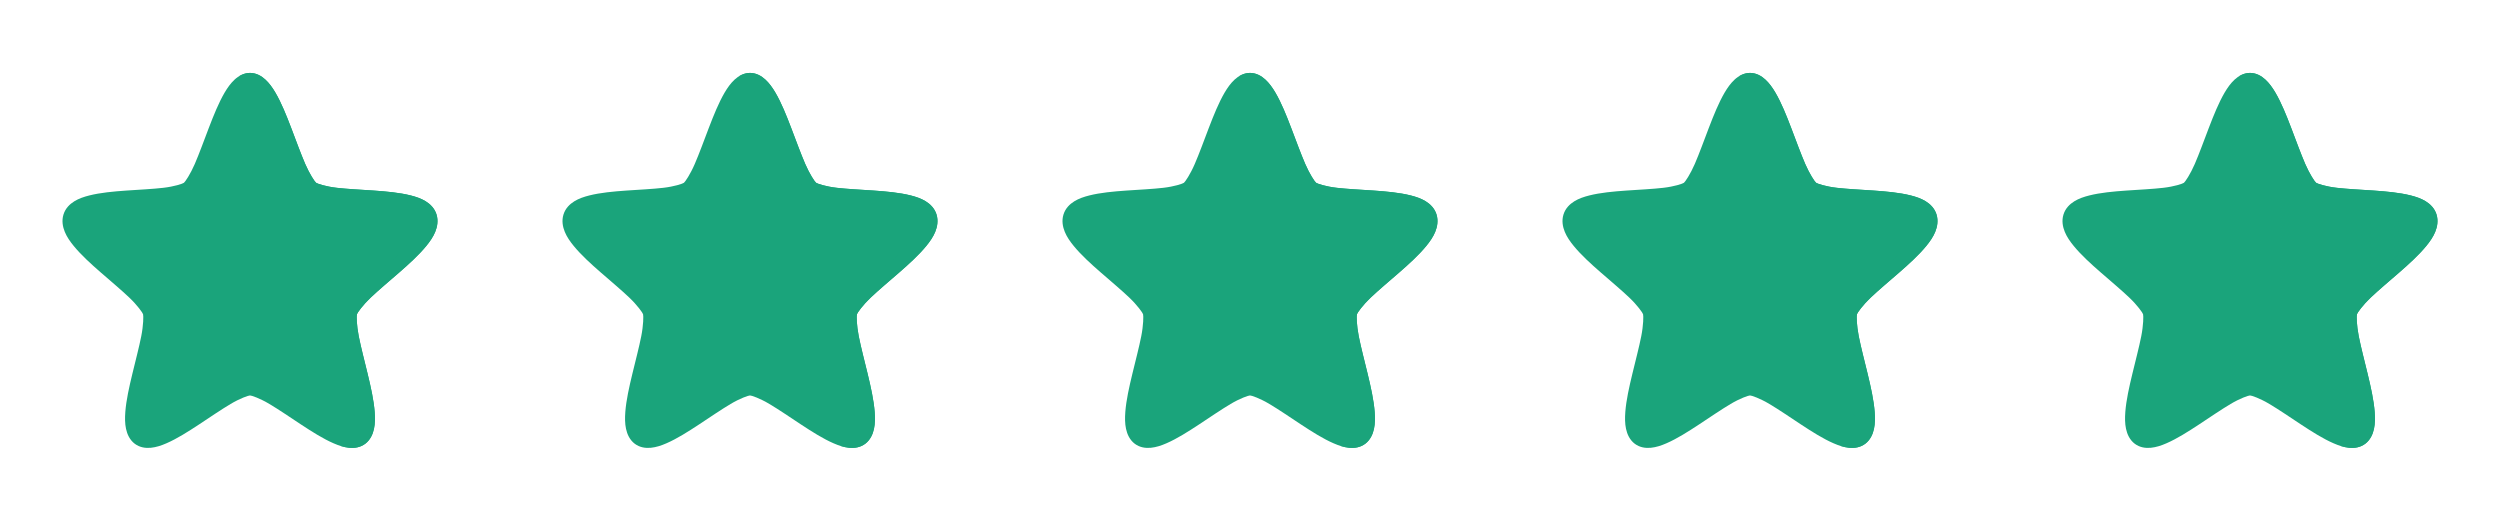
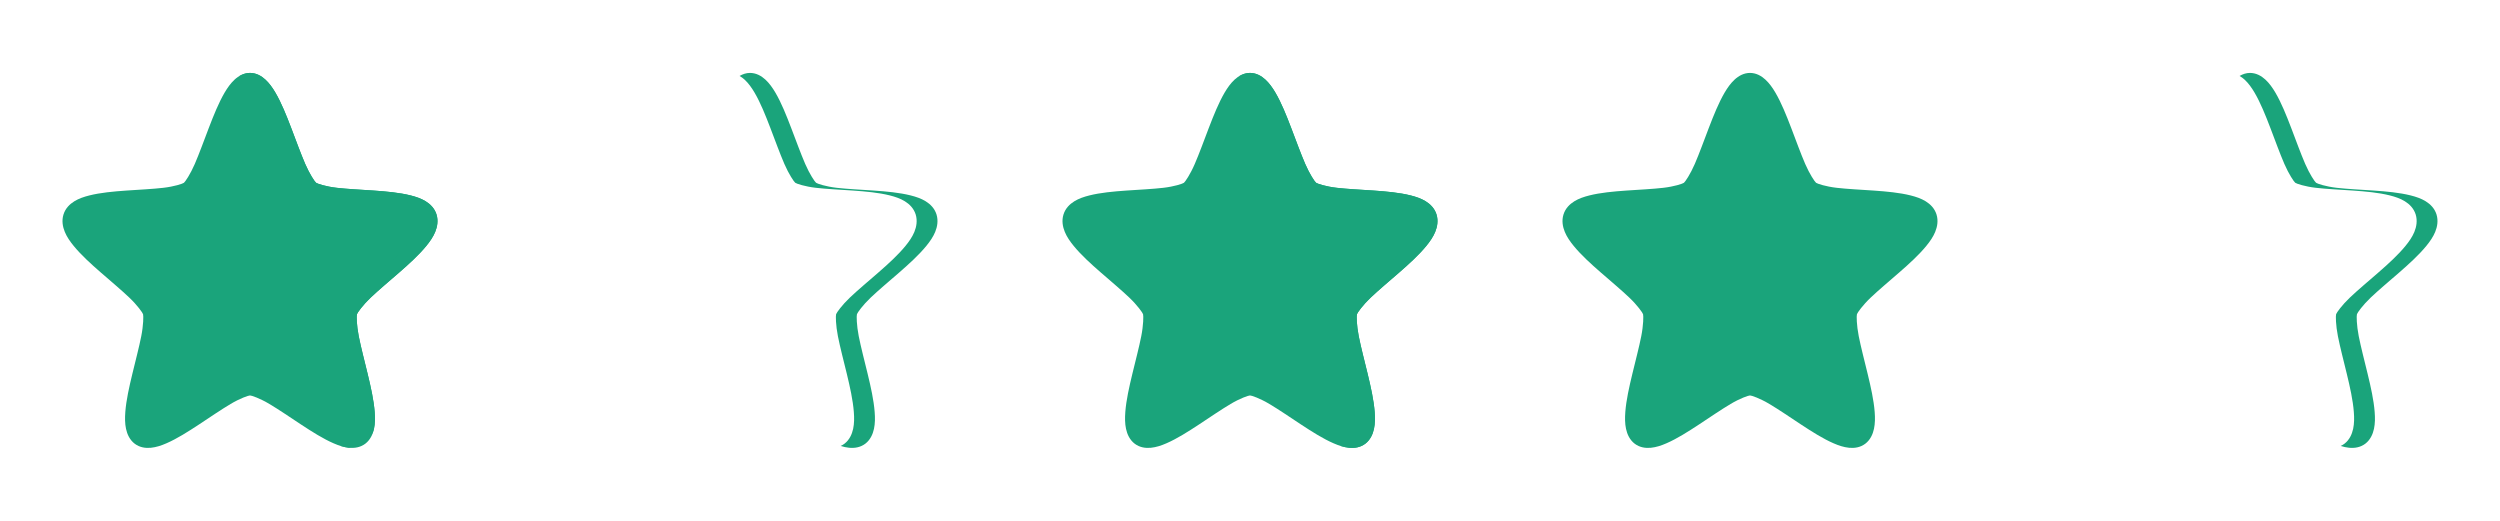
<svg xmlns="http://www.w3.org/2000/svg" width="120" height="25" viewBox="0 0 120 25" fill="none">
-   <path d="M12 3.5C11.704 3.5 11.452 3.644 11.262 3.82C11.071 3.996 10.919 4.212 10.777 4.453C10.495 4.936 10.255 5.534 10.021 6.145C9.788 6.755 9.563 7.375 9.35 7.87C9.136 8.364 8.888 8.729 8.828 8.774C8.768 8.82 8.36 8.955 7.844 9.014C7.328 9.074 6.692 9.104 6.064 9.147C5.437 9.191 4.819 9.248 4.293 9.38C4.029 9.446 3.785 9.528 3.566 9.663C3.347 9.798 3.138 10.002 3.047 10.296C2.955 10.59 3.01 10.888 3.111 11.132C3.212 11.376 3.363 11.591 3.539 11.806C3.891 12.236 4.358 12.662 4.842 13.083C5.325 13.505 5.823 13.919 6.207 14.285C6.591 14.65 6.844 15.008 6.867 15.082C6.89 15.156 6.886 15.603 6.781 16.135C6.676 16.666 6.507 17.306 6.353 17.944C6.199 18.581 6.058 19.212 6.015 19.776C5.994 20.058 5.994 20.325 6.049 20.584C6.104 20.844 6.228 21.118 6.467 21.299C6.706 21.481 6.993 21.518 7.246 21.493C7.499 21.467 7.74 21.387 7.99 21.278C8.49 21.061 9.022 20.724 9.555 20.373C10.087 20.023 10.617 19.659 11.068 19.391C11.519 19.122 11.926 18.981 12 18.981C12.074 18.981 12.481 19.122 12.932 19.391C13.383 19.659 13.913 20.023 14.445 20.373C14.978 20.724 15.51 21.061 16.01 21.278C16.26 21.387 16.501 21.467 16.754 21.493C17.007 21.518 17.294 21.481 17.533 21.299C17.772 21.118 17.896 20.844 17.951 20.584C18.006 20.325 18.006 20.058 17.985 19.776C17.942 19.212 17.801 18.581 17.647 17.944C17.492 17.306 17.324 16.666 17.219 16.135C17.114 15.603 17.11 15.156 17.133 15.082C17.156 15.008 17.41 14.65 17.793 14.285C18.177 13.919 18.675 13.505 19.158 13.083C19.642 12.662 20.109 12.236 20.461 11.806C20.637 11.591 20.788 11.376 20.889 11.132C20.99 10.888 21.045 10.59 20.953 10.296C20.862 10.002 20.653 9.798 20.434 9.663C20.215 9.528 19.971 9.446 19.707 9.38C19.181 9.248 18.563 9.191 17.936 9.147C17.308 9.104 16.672 9.074 16.156 9.014C15.64 8.955 15.232 8.82 15.172 8.774C15.112 8.729 14.864 8.364 14.65 7.87C14.437 7.375 14.212 6.755 13.979 6.145C13.745 5.534 13.505 4.936 13.223 4.453C13.082 4.212 12.929 3.996 12.738 3.82C12.548 3.644 12.296 3.5 12 3.5Z" fill="#1AA47B" />
+   <path d="M12 3.5C11.704 3.5 11.452 3.644 11.262 3.82C11.071 3.996 10.919 4.212 10.777 4.453C10.495 4.936 10.255 5.534 10.021 6.145C9.788 6.755 9.563 7.375 9.35 7.87C9.136 8.364 8.888 8.729 8.828 8.774C8.768 8.82 8.36 8.955 7.844 9.014C7.328 9.074 6.692 9.104 6.064 9.147C5.437 9.191 4.819 9.248 4.293 9.38C4.029 9.446 3.785 9.528 3.566 9.663C3.347 9.798 3.138 10.002 3.047 10.296C2.955 10.59 3.01 10.888 3.111 11.132C3.212 11.376 3.363 11.591 3.539 11.806C3.891 12.236 4.358 12.662 4.842 13.083C5.325 13.505 5.823 13.919 6.207 14.285C6.591 14.65 6.844 15.008 6.867 15.082C6.89 15.156 6.886 15.603 6.781 16.135C6.676 16.666 6.507 17.306 6.353 17.944C6.199 18.581 6.058 19.212 6.015 19.776C5.994 20.058 5.994 20.325 6.049 20.584C6.104 20.844 6.228 21.118 6.467 21.299C6.706 21.481 6.993 21.518 7.246 21.493C7.499 21.467 7.74 21.387 7.99 21.278C8.49 21.061 9.022 20.724 9.555 20.373C10.087 20.023 10.617 19.659 11.068 19.391C11.519 19.122 11.926 18.981 12 18.981C12.074 18.981 12.481 19.122 12.932 19.391C13.383 19.659 13.913 20.023 14.445 20.373C14.978 20.724 15.51 21.061 16.01 21.278C16.26 21.387 16.501 21.467 16.754 21.493C17.772 21.118 17.896 20.844 17.951 20.584C18.006 20.325 18.006 20.058 17.985 19.776C17.942 19.212 17.801 18.581 17.647 17.944C17.492 17.306 17.324 16.666 17.219 16.135C17.114 15.603 17.11 15.156 17.133 15.082C17.156 15.008 17.41 14.65 17.793 14.285C18.177 13.919 18.675 13.505 19.158 13.083C19.642 12.662 20.109 12.236 20.461 11.806C20.637 11.591 20.788 11.376 20.889 11.132C20.99 10.888 21.045 10.59 20.953 10.296C20.862 10.002 20.653 9.798 20.434 9.663C20.215 9.528 19.971 9.446 19.707 9.38C19.181 9.248 18.563 9.191 17.936 9.147C17.308 9.104 16.672 9.074 16.156 9.014C15.64 8.955 15.232 8.82 15.172 8.774C15.112 8.729 14.864 8.364 14.65 7.87C14.437 7.375 14.212 6.755 13.979 6.145C13.745 5.534 13.505 4.936 13.223 4.453C13.082 4.212 12.929 3.996 12.738 3.82C12.548 3.644 12.296 3.5 12 3.5Z" fill="#1AA47B" />
  <path d="M12 3.5C11.814 3.5 11.647 3.56 11.5 3.646C11.586 3.697 11.668 3.755 11.738 3.82C11.929 3.996 12.081 4.212 12.223 4.453C12.505 4.936 12.745 5.534 12.979 6.145C13.212 6.755 13.436 7.375 13.65 7.869C13.864 8.363 14.112 8.728 14.172 8.773C14.232 8.819 14.64 8.954 15.156 9.014C15.672 9.074 16.308 9.103 16.936 9.146C17.563 9.19 18.18 9.247 18.707 9.379C18.97 9.445 19.215 9.527 19.434 9.662C19.653 9.797 19.862 10.001 19.953 10.295C20.044 10.589 19.99 10.889 19.889 11.133C19.787 11.377 19.637 11.592 19.461 11.807C19.109 12.237 18.641 12.663 18.158 13.084C17.675 13.505 17.177 13.92 16.793 14.285C16.409 14.651 16.156 15.008 16.133 15.082C16.11 15.156 16.114 15.603 16.219 16.135C16.324 16.666 16.492 17.306 16.646 17.943C16.801 18.581 16.941 19.211 16.984 19.775C17.006 20.058 17.006 20.325 16.951 20.584C16.896 20.843 16.772 21.117 16.533 21.299C16.476 21.342 16.415 21.378 16.354 21.406C16.486 21.448 16.618 21.479 16.754 21.492C17.007 21.518 17.294 21.48 17.533 21.299C17.772 21.117 17.896 20.843 17.951 20.584C18.006 20.325 18.006 20.058 17.984 19.775C17.941 19.211 17.801 18.581 17.646 17.943C17.492 17.306 17.324 16.666 17.219 16.135C17.114 15.603 17.11 15.156 17.133 15.082C17.156 15.008 17.409 14.651 17.793 14.285C18.177 13.92 18.675 13.505 19.158 13.084C19.641 12.663 20.109 12.237 20.461 11.807C20.637 11.592 20.787 11.377 20.889 11.133C20.99 10.889 21.044 10.589 20.953 10.295C20.862 10.001 20.653 9.797 20.434 9.662C20.215 9.527 19.97 9.445 19.707 9.379C19.18 9.247 18.563 9.19 17.936 9.146C17.308 9.103 16.672 9.074 16.156 9.014C15.64 8.954 15.232 8.819 15.172 8.773C15.112 8.728 14.864 8.363 14.65 7.869C14.436 7.375 14.212 6.755 13.979 6.145C13.745 5.534 13.505 4.936 13.223 4.453C13.081 4.212 12.929 3.996 12.738 3.82C12.548 3.644 12.296 3.5 12 3.5Z" fill="#1AA47B" />
-   <path d="M36 3.5C35.705 3.5 35.452 3.644 35.262 3.82C35.071 3.996 34.919 4.212 34.777 4.453C34.495 4.936 34.255 5.534 34.021 6.145C33.788 6.755 33.563 7.375 33.349 7.87C33.136 8.364 32.888 8.729 32.828 8.774C32.768 8.82 32.359 8.955 31.844 9.014C31.328 9.074 30.692 9.104 30.064 9.147C29.437 9.191 28.819 9.248 28.293 9.38C28.029 9.446 27.785 9.528 27.566 9.663C27.347 9.798 27.138 10.002 27.047 10.296C26.955 10.59 27.01 10.888 27.111 11.132C27.212 11.376 27.363 11.591 27.539 11.806C27.891 12.236 28.358 12.662 28.842 13.083C29.325 13.505 29.823 13.919 30.207 14.285C30.59 14.65 30.844 15.008 30.867 15.082C30.89 15.156 30.886 15.603 30.781 16.135C30.676 16.666 30.508 17.306 30.353 17.944C30.199 18.581 30.058 19.212 30.015 19.776C29.994 20.058 29.994 20.325 30.049 20.584C30.104 20.844 30.228 21.118 30.467 21.299C30.706 21.481 30.993 21.518 31.246 21.493C31.499 21.467 31.74 21.387 31.99 21.278C32.49 21.061 33.022 20.724 33.555 20.373C34.087 20.023 34.617 19.659 35.068 19.391C35.519 19.122 35.926 18.981 36 18.981C36.074 18.981 36.481 19.122 36.932 19.391C37.383 19.659 37.913 20.023 38.445 20.373C38.978 20.724 39.51 21.061 40.01 21.278C40.26 21.387 40.501 21.467 40.754 21.493C41.007 21.518 41.294 21.481 41.533 21.299C41.772 21.118 41.896 20.844 41.951 20.584C42.006 20.325 42.006 20.058 41.985 19.776C41.941 19.212 41.801 18.581 41.647 17.944C41.492 17.306 41.324 16.666 41.219 16.135C41.114 15.603 41.11 15.156 41.133 15.082C41.156 15.008 41.41 14.65 41.793 14.285C42.177 13.919 42.675 13.505 43.158 13.083C43.642 12.662 44.109 12.236 44.461 11.806C44.637 11.591 44.788 11.376 44.889 11.132C44.99 10.888 45.045 10.59 44.953 10.296C44.862 10.002 44.653 9.798 44.434 9.663C44.215 9.528 43.971 9.446 43.707 9.38C43.181 9.248 42.563 9.191 41.936 9.147C41.308 9.104 40.672 9.074 40.156 9.014C39.641 8.955 39.232 8.82 39.172 8.774C39.112 8.729 38.864 8.364 38.651 7.87C38.437 7.375 38.212 6.755 37.979 6.145C37.745 5.534 37.505 4.936 37.223 4.453C37.081 4.212 36.929 3.996 36.738 3.82C36.548 3.644 36.295 3.5 36 3.5Z" fill="#1AA47B" />
  <path d="M36 3.5C35.814 3.5 35.647 3.56 35.5 3.646C35.586 3.697 35.668 3.755 35.738 3.82C35.929 3.996 36.081 4.212 36.223 4.453C36.505 4.936 36.745 5.534 36.978 6.145C37.212 6.755 37.436 7.375 37.65 7.869C37.864 8.363 38.112 8.728 38.172 8.773C38.232 8.819 38.64 8.954 39.156 9.014C39.672 9.074 40.308 9.103 40.935 9.146C41.563 9.19 42.18 9.247 42.707 9.379C42.97 9.445 43.215 9.527 43.434 9.662C43.653 9.797 43.862 10.001 43.953 10.295C44.044 10.589 43.99 10.889 43.889 11.133C43.787 11.377 43.637 11.592 43.461 11.807C43.109 12.237 42.641 12.663 42.158 13.084C41.675 13.505 41.177 13.92 40.793 14.285C40.409 14.651 40.156 15.008 40.133 15.082C40.11 15.156 40.114 15.603 40.219 16.135C40.324 16.666 40.492 17.306 40.647 17.943C40.801 18.581 40.941 19.211 40.984 19.775C41.006 20.058 41.006 20.325 40.951 20.584C40.896 20.843 40.772 21.117 40.533 21.299C40.476 21.342 40.415 21.378 40.353 21.406C40.486 21.448 40.618 21.479 40.754 21.492C41.007 21.518 41.294 21.48 41.533 21.299C41.772 21.117 41.896 20.843 41.951 20.584C42.006 20.325 42.006 20.058 41.984 19.775C41.941 19.211 41.801 18.581 41.647 17.943C41.492 17.306 41.324 16.666 41.219 16.135C41.114 15.603 41.11 15.156 41.133 15.082C41.156 15.008 41.409 14.651 41.793 14.285C42.177 13.92 42.675 13.505 43.158 13.084C43.641 12.663 44.109 12.237 44.461 11.807C44.637 11.592 44.787 11.377 44.889 11.133C44.99 10.889 45.044 10.589 44.953 10.295C44.862 10.001 44.653 9.797 44.434 9.662C44.215 9.527 43.97 9.445 43.707 9.379C43.18 9.247 42.563 9.19 41.935 9.146C41.308 9.103 40.672 9.074 40.156 9.014C39.64 8.954 39.232 8.819 39.172 8.773C39.112 8.728 38.864 8.363 38.65 7.869C38.436 7.375 38.212 6.755 37.978 6.145C37.745 5.534 37.505 4.936 37.223 4.453C37.081 4.212 36.929 3.996 36.738 3.82C36.548 3.644 36.295 3.5 36 3.5Z" fill="#1AA47B" />
  <path d="M60 3.5C59.705 3.5 59.452 3.644 59.262 3.82C59.071 3.996 58.919 4.212 58.777 4.453C58.495 4.936 58.255 5.534 58.021 6.145C57.788 6.755 57.563 7.375 57.349 7.87C57.136 8.364 56.888 8.729 56.828 8.774C56.768 8.82 56.359 8.955 55.844 9.014C55.328 9.074 54.692 9.104 54.064 9.147C53.437 9.191 52.819 9.248 52.293 9.38C52.029 9.446 51.785 9.528 51.566 9.663C51.347 9.798 51.138 10.002 51.047 10.296C50.955 10.59 51.01 10.888 51.111 11.132C51.212 11.376 51.363 11.591 51.539 11.806C51.891 12.236 52.358 12.662 52.842 13.083C53.325 13.505 53.823 13.919 54.207 14.285C54.59 14.65 54.844 15.008 54.867 15.082C54.89 15.156 54.886 15.603 54.781 16.135C54.676 16.666 54.508 17.306 54.353 17.944C54.199 18.581 54.058 19.212 54.015 19.776C53.994 20.058 53.994 20.325 54.049 20.584C54.104 20.844 54.228 21.118 54.467 21.299C54.706 21.481 54.993 21.518 55.246 21.493C55.499 21.467 55.74 21.387 55.99 21.278C56.49 21.061 57.022 20.724 57.555 20.373C58.087 20.023 58.617 19.659 59.068 19.391C59.519 19.122 59.926 18.981 60 18.981C60.074 18.981 60.481 19.122 60.932 19.391C61.383 19.659 61.913 20.023 62.445 20.373C62.978 20.724 63.51 21.061 64.01 21.278C64.26 21.387 64.501 21.467 64.754 21.493C65.007 21.518 65.294 21.481 65.533 21.299C65.772 21.118 65.896 20.844 65.951 20.584C66.006 20.325 66.006 20.058 65.985 19.776C65.942 19.212 65.801 18.581 65.647 17.944C65.493 17.306 65.324 16.666 65.219 16.135C65.114 15.603 65.11 15.156 65.133 15.082C65.156 15.008 65.409 14.65 65.793 14.285C66.177 13.919 66.675 13.505 67.158 13.083C67.642 12.662 68.109 12.236 68.461 11.806C68.637 11.591 68.788 11.376 68.889 11.132C68.99 10.888 69.045 10.59 68.953 10.296C68.862 10.002 68.653 9.798 68.434 9.663C68.215 9.528 67.971 9.446 67.707 9.38C67.181 9.248 66.563 9.191 65.936 9.147C65.308 9.104 64.672 9.074 64.156 9.014C63.641 8.955 63.232 8.82 63.172 8.774C63.112 8.729 62.864 8.364 62.651 7.87C62.437 7.375 62.212 6.755 61.979 6.145C61.745 5.534 61.505 4.936 61.223 4.453C61.081 4.212 60.929 3.996 60.738 3.82C60.548 3.644 60.295 3.5 60 3.5Z" fill="#1AA47B" />
  <path d="M60 3.5C59.814 3.5 59.647 3.56 59.5 3.646C59.586 3.697 59.668 3.755 59.738 3.82C59.929 3.996 60.081 4.212 60.223 4.453C60.505 4.936 60.745 5.534 60.978 6.145C61.212 6.755 61.436 7.375 61.65 7.869C61.864 8.363 62.112 8.728 62.172 8.773C62.232 8.819 62.64 8.954 63.156 9.014C63.672 9.074 64.308 9.103 64.936 9.146C65.563 9.19 66.18 9.247 66.707 9.379C66.97 9.445 67.215 9.527 67.434 9.662C67.653 9.797 67.862 10.001 67.953 10.295C68.044 10.589 67.99 10.889 67.889 11.133C67.787 11.377 67.637 11.592 67.461 11.807C67.109 12.237 66.641 12.663 66.158 13.084C65.675 13.505 65.177 13.92 64.793 14.285C64.409 14.651 64.156 15.008 64.133 15.082C64.11 15.156 64.114 15.603 64.219 16.135C64.324 16.666 64.492 17.306 64.647 17.943C64.801 18.581 64.941 19.211 64.984 19.775C65.006 20.058 65.006 20.325 64.951 20.584C64.896 20.843 64.772 21.117 64.533 21.299C64.476 21.342 64.415 21.378 64.353 21.406C64.486 21.448 64.618 21.479 64.754 21.492C65.007 21.518 65.294 21.48 65.533 21.299C65.772 21.117 65.896 20.843 65.951 20.584C66.006 20.325 66.006 20.058 65.984 19.775C65.941 19.211 65.801 18.581 65.647 17.943C65.492 17.306 65.324 16.666 65.219 16.135C65.114 15.603 65.11 15.156 65.133 15.082C65.156 15.008 65.409 14.651 65.793 14.285C66.177 13.92 66.675 13.505 67.158 13.084C67.641 12.663 68.109 12.237 68.461 11.807C68.637 11.592 68.787 11.377 68.889 11.133C68.99 10.889 69.044 10.589 68.953 10.295C68.862 10.001 68.653 9.797 68.434 9.662C68.215 9.527 67.97 9.445 67.707 9.379C67.18 9.247 66.563 9.19 65.936 9.146C65.308 9.103 64.672 9.074 64.156 9.014C63.64 8.954 63.232 8.819 63.172 8.773C63.112 8.728 62.864 8.363 62.65 7.869C62.436 7.375 62.212 6.755 61.978 6.145C61.745 5.534 61.505 4.936 61.223 4.453C61.081 4.212 60.929 3.996 60.738 3.82C60.548 3.644 60.295 3.5 60 3.5Z" fill="#1AA47B" />
  <path d="M84 3.5C83.704 3.5 83.452 3.644 83.262 3.82C83.071 3.996 82.919 4.212 82.777 4.453C82.495 4.936 82.255 5.534 82.021 6.145C81.788 6.755 81.564 7.375 81.35 7.87C81.136 8.364 80.888 8.729 80.828 8.774C80.768 8.82 80.359 8.955 79.844 9.014C79.328 9.074 78.692 9.104 78.064 9.147C77.437 9.191 76.819 9.248 76.293 9.38C76.029 9.446 75.785 9.528 75.566 9.663C75.347 9.798 75.138 10.002 75.047 10.296C74.955 10.59 75.01 10.888 75.111 11.132C75.212 11.376 75.363 11.591 75.539 11.806C75.891 12.236 76.358 12.662 76.842 13.083C77.325 13.505 77.823 13.919 78.207 14.285C78.591 14.65 78.844 15.008 78.867 15.082C78.89 15.156 78.886 15.603 78.781 16.135C78.676 16.666 78.507 17.306 78.353 17.944C78.199 18.581 78.058 19.212 78.015 19.776C77.994 20.058 77.994 20.325 78.049 20.584C78.104 20.844 78.228 21.118 78.467 21.299C78.706 21.481 78.993 21.518 79.246 21.493C79.499 21.467 79.74 21.387 79.99 21.278C80.49 21.061 81.022 20.724 81.555 20.373C82.087 20.023 82.617 19.659 83.068 19.391C83.519 19.122 83.926 18.981 84 18.981C84.074 18.981 84.481 19.122 84.932 19.391C85.383 19.659 85.913 20.023 86.445 20.373C86.978 20.724 87.51 21.061 88.01 21.278C88.26 21.387 88.501 21.467 88.754 21.493C89.007 21.518 89.294 21.481 89.533 21.299C89.772 21.118 89.896 20.844 89.951 20.584C90.006 20.325 90.006 20.058 89.985 19.776C89.942 19.212 89.801 18.581 89.647 17.944C89.493 17.306 89.324 16.666 89.219 16.135C89.114 15.603 89.11 15.156 89.133 15.082C89.156 15.008 89.409 14.65 89.793 14.285C90.177 13.919 90.675 13.505 91.158 13.083C91.642 12.662 92.109 12.236 92.461 11.806C92.637 11.591 92.788 11.376 92.889 11.132C92.99 10.888 93.045 10.59 92.953 10.296C92.862 10.002 92.653 9.798 92.434 9.663C92.215 9.528 91.971 9.446 91.707 9.38C91.181 9.248 90.563 9.191 89.936 9.147C89.308 9.104 88.672 9.074 88.156 9.014C87.641 8.955 87.232 8.82 87.172 8.774C87.112 8.729 86.864 8.364 86.65 7.87C86.436 7.375 86.212 6.755 85.979 6.145C85.745 5.534 85.505 4.936 85.223 4.453C85.082 4.212 84.929 3.996 84.738 3.82C84.548 3.644 84.296 3.5 84 3.5Z" fill="#1AA47B" />
-   <path d="M84 3.5C83.814 3.5 83.647 3.56 83.5 3.646C83.586 3.697 83.668 3.755 83.738 3.82C83.929 3.996 84.081 4.212 84.223 4.453C84.505 4.936 84.745 5.534 84.978 6.145C85.212 6.755 85.436 7.375 85.65 7.869C85.864 8.363 86.112 8.728 86.172 8.773C86.232 8.819 86.64 8.954 87.156 9.014C87.672 9.074 88.308 9.103 88.936 9.146C89.563 9.19 90.18 9.247 90.707 9.379C90.97 9.445 91.215 9.527 91.434 9.662C91.653 9.797 91.862 10.001 91.953 10.295C92.044 10.589 91.99 10.889 91.889 11.133C91.787 11.377 91.637 11.592 91.461 11.807C91.109 12.237 90.641 12.663 90.158 13.084C89.675 13.505 89.177 13.92 88.793 14.285C88.409 14.651 88.156 15.008 88.133 15.082C88.11 15.156 88.114 15.603 88.219 16.135C88.324 16.666 88.492 17.306 88.647 17.943C88.801 18.581 88.941 19.211 88.984 19.775C89.006 20.058 89.006 20.325 88.951 20.584C88.896 20.843 88.772 21.117 88.533 21.299C88.476 21.342 88.415 21.378 88.353 21.406C88.486 21.448 88.618 21.479 88.754 21.492C89.007 21.518 89.294 21.48 89.533 21.299C89.772 21.117 89.896 20.843 89.951 20.584C90.006 20.325 90.006 20.058 89.984 19.775C89.941 19.211 89.801 18.581 89.647 17.943C89.492 17.306 89.324 16.666 89.219 16.135C89.114 15.603 89.11 15.156 89.133 15.082C89.156 15.008 89.409 14.651 89.793 14.285C90.177 13.92 90.675 13.505 91.158 13.084C91.641 12.663 92.109 12.237 92.461 11.807C92.637 11.592 92.787 11.377 92.889 11.133C92.99 10.889 93.044 10.589 92.953 10.295C92.862 10.001 92.653 9.797 92.434 9.662C92.215 9.527 91.97 9.445 91.707 9.379C91.18 9.247 90.563 9.19 89.936 9.146C89.308 9.103 88.672 9.074 88.156 9.014C87.64 8.954 87.232 8.819 87.172 8.773C87.112 8.728 86.864 8.363 86.65 7.869C86.436 7.375 86.212 6.755 85.978 6.145C85.745 5.534 85.505 4.936 85.223 4.453C85.081 4.212 84.929 3.996 84.738 3.82C84.548 3.644 84.296 3.5 84 3.5Z" fill="#1AA47B" />
-   <path d="M108 3.5C107.705 3.5 107.452 3.644 107.262 3.82C107.071 3.996 106.919 4.212 106.777 4.453C106.495 4.936 106.255 5.534 106.021 6.145C105.788 6.755 105.563 7.375 105.35 7.87C105.136 8.364 104.888 8.729 104.828 8.774C104.768 8.82 104.36 8.955 103.844 9.014C103.328 9.074 102.692 9.104 102.064 9.147C101.437 9.191 100.819 9.248 100.293 9.38C100.029 9.446 99.785 9.528 99.566 9.663C99.347 9.798 99.138 10.002 99.047 10.296C98.955 10.59 99.01 10.888 99.111 11.132C99.212 11.376 99.363 11.591 99.539 11.806C99.891 12.236 100.358 12.662 100.842 13.083C101.325 13.505 101.823 13.919 102.207 14.285C102.591 14.65 102.844 15.008 102.867 15.082C102.89 15.156 102.886 15.603 102.781 16.135C102.676 16.666 102.507 17.306 102.353 17.944C102.199 18.581 102.058 19.212 102.015 19.776C101.994 20.058 101.994 20.325 102.049 20.584C102.104 20.844 102.228 21.118 102.467 21.299C102.706 21.481 102.993 21.518 103.246 21.493C103.499 21.467 103.74 21.387 103.99 21.278C104.49 21.061 105.022 20.724 105.555 20.373C106.087 20.023 106.617 19.659 107.068 19.391C107.519 19.122 107.926 18.981 108 18.981C108.074 18.981 108.481 19.122 108.932 19.391C109.383 19.659 109.913 20.023 110.445 20.373C110.978 20.724 111.51 21.061 112.01 21.278C112.26 21.387 112.501 21.467 112.754 21.493C113.007 21.518 113.294 21.481 113.533 21.299C113.772 21.118 113.896 20.844 113.951 20.584C114.006 20.325 114.006 20.058 113.985 19.776C113.942 19.212 113.801 18.581 113.647 17.944C113.493 17.306 113.324 16.666 113.219 16.135C113.114 15.603 113.11 15.156 113.133 15.082C113.156 15.008 113.409 14.65 113.793 14.285C114.177 13.919 114.675 13.505 115.158 13.083C115.642 12.662 116.109 12.236 116.461 11.806C116.637 11.591 116.788 11.376 116.889 11.132C116.99 10.888 117.045 10.59 116.953 10.296C116.862 10.002 116.653 9.798 116.434 9.663C116.215 9.528 115.971 9.446 115.707 9.38C115.181 9.248 114.563 9.191 113.936 9.147C113.308 9.104 112.672 9.074 112.156 9.014C111.64 8.955 111.232 8.82 111.172 8.774C111.112 8.729 110.864 8.364 110.65 7.87C110.437 7.375 110.212 6.755 109.979 6.145C109.745 5.534 109.505 4.936 109.223 4.453C109.081 4.212 108.929 3.996 108.738 3.82C108.548 3.644 108.295 3.5 108 3.5Z" fill="#1AA47B" />
  <path d="M108 3.5C107.814 3.5 107.647 3.56 107.5 3.646C107.586 3.697 107.668 3.755 107.738 3.82C107.929 3.996 108.081 4.212 108.223 4.453C108.505 4.936 108.745 5.534 108.979 6.145C109.212 6.755 109.436 7.375 109.65 7.869C109.864 8.363 110.112 8.728 110.172 8.773C110.232 8.819 110.64 8.954 111.156 9.014C111.672 9.074 112.308 9.103 112.936 9.146C113.563 9.19 114.18 9.247 114.707 9.379C114.97 9.445 115.215 9.527 115.434 9.662C115.653 9.797 115.862 10.001 115.953 10.295C116.044 10.589 115.99 10.889 115.889 11.133C115.787 11.377 115.637 11.592 115.461 11.807C115.109 12.237 114.641 12.663 114.158 13.084C113.675 13.505 113.177 13.92 112.793 14.285C112.409 14.651 112.156 15.008 112.133 15.082C112.11 15.156 112.114 15.603 112.219 16.135C112.324 16.666 112.492 17.306 112.646 17.943C112.801 18.581 112.941 19.211 112.984 19.775C113.006 20.058 113.006 20.325 112.951 20.584C112.896 20.843 112.772 21.117 112.533 21.299C112.476 21.342 112.415 21.378 112.354 21.406C112.486 21.448 112.618 21.479 112.754 21.492C113.007 21.518 113.294 21.48 113.533 21.299C113.772 21.117 113.896 20.843 113.951 20.584C114.006 20.325 114.006 20.058 113.984 19.775C113.941 19.211 113.801 18.581 113.646 17.943C113.492 17.306 113.324 16.666 113.219 16.135C113.114 15.603 113.11 15.156 113.133 15.082C113.156 15.008 113.409 14.651 113.793 14.285C114.177 13.92 114.675 13.505 115.158 13.084C115.641 12.663 116.109 12.237 116.461 11.807C116.637 11.592 116.787 11.377 116.889 11.133C116.99 10.889 117.044 10.589 116.953 10.295C116.862 10.001 116.653 9.797 116.434 9.662C116.215 9.527 115.97 9.445 115.707 9.379C115.18 9.247 114.563 9.19 113.936 9.146C113.308 9.103 112.672 9.074 112.156 9.014C111.64 8.954 111.232 8.819 111.172 8.773C111.112 8.728 110.864 8.363 110.65 7.869C110.436 7.375 110.212 6.755 109.979 6.145C109.745 5.534 109.505 4.936 109.223 4.453C109.081 4.212 108.929 3.996 108.738 3.82C108.548 3.644 108.295 3.5 108 3.5Z" fill="#1AA47B" />
</svg>